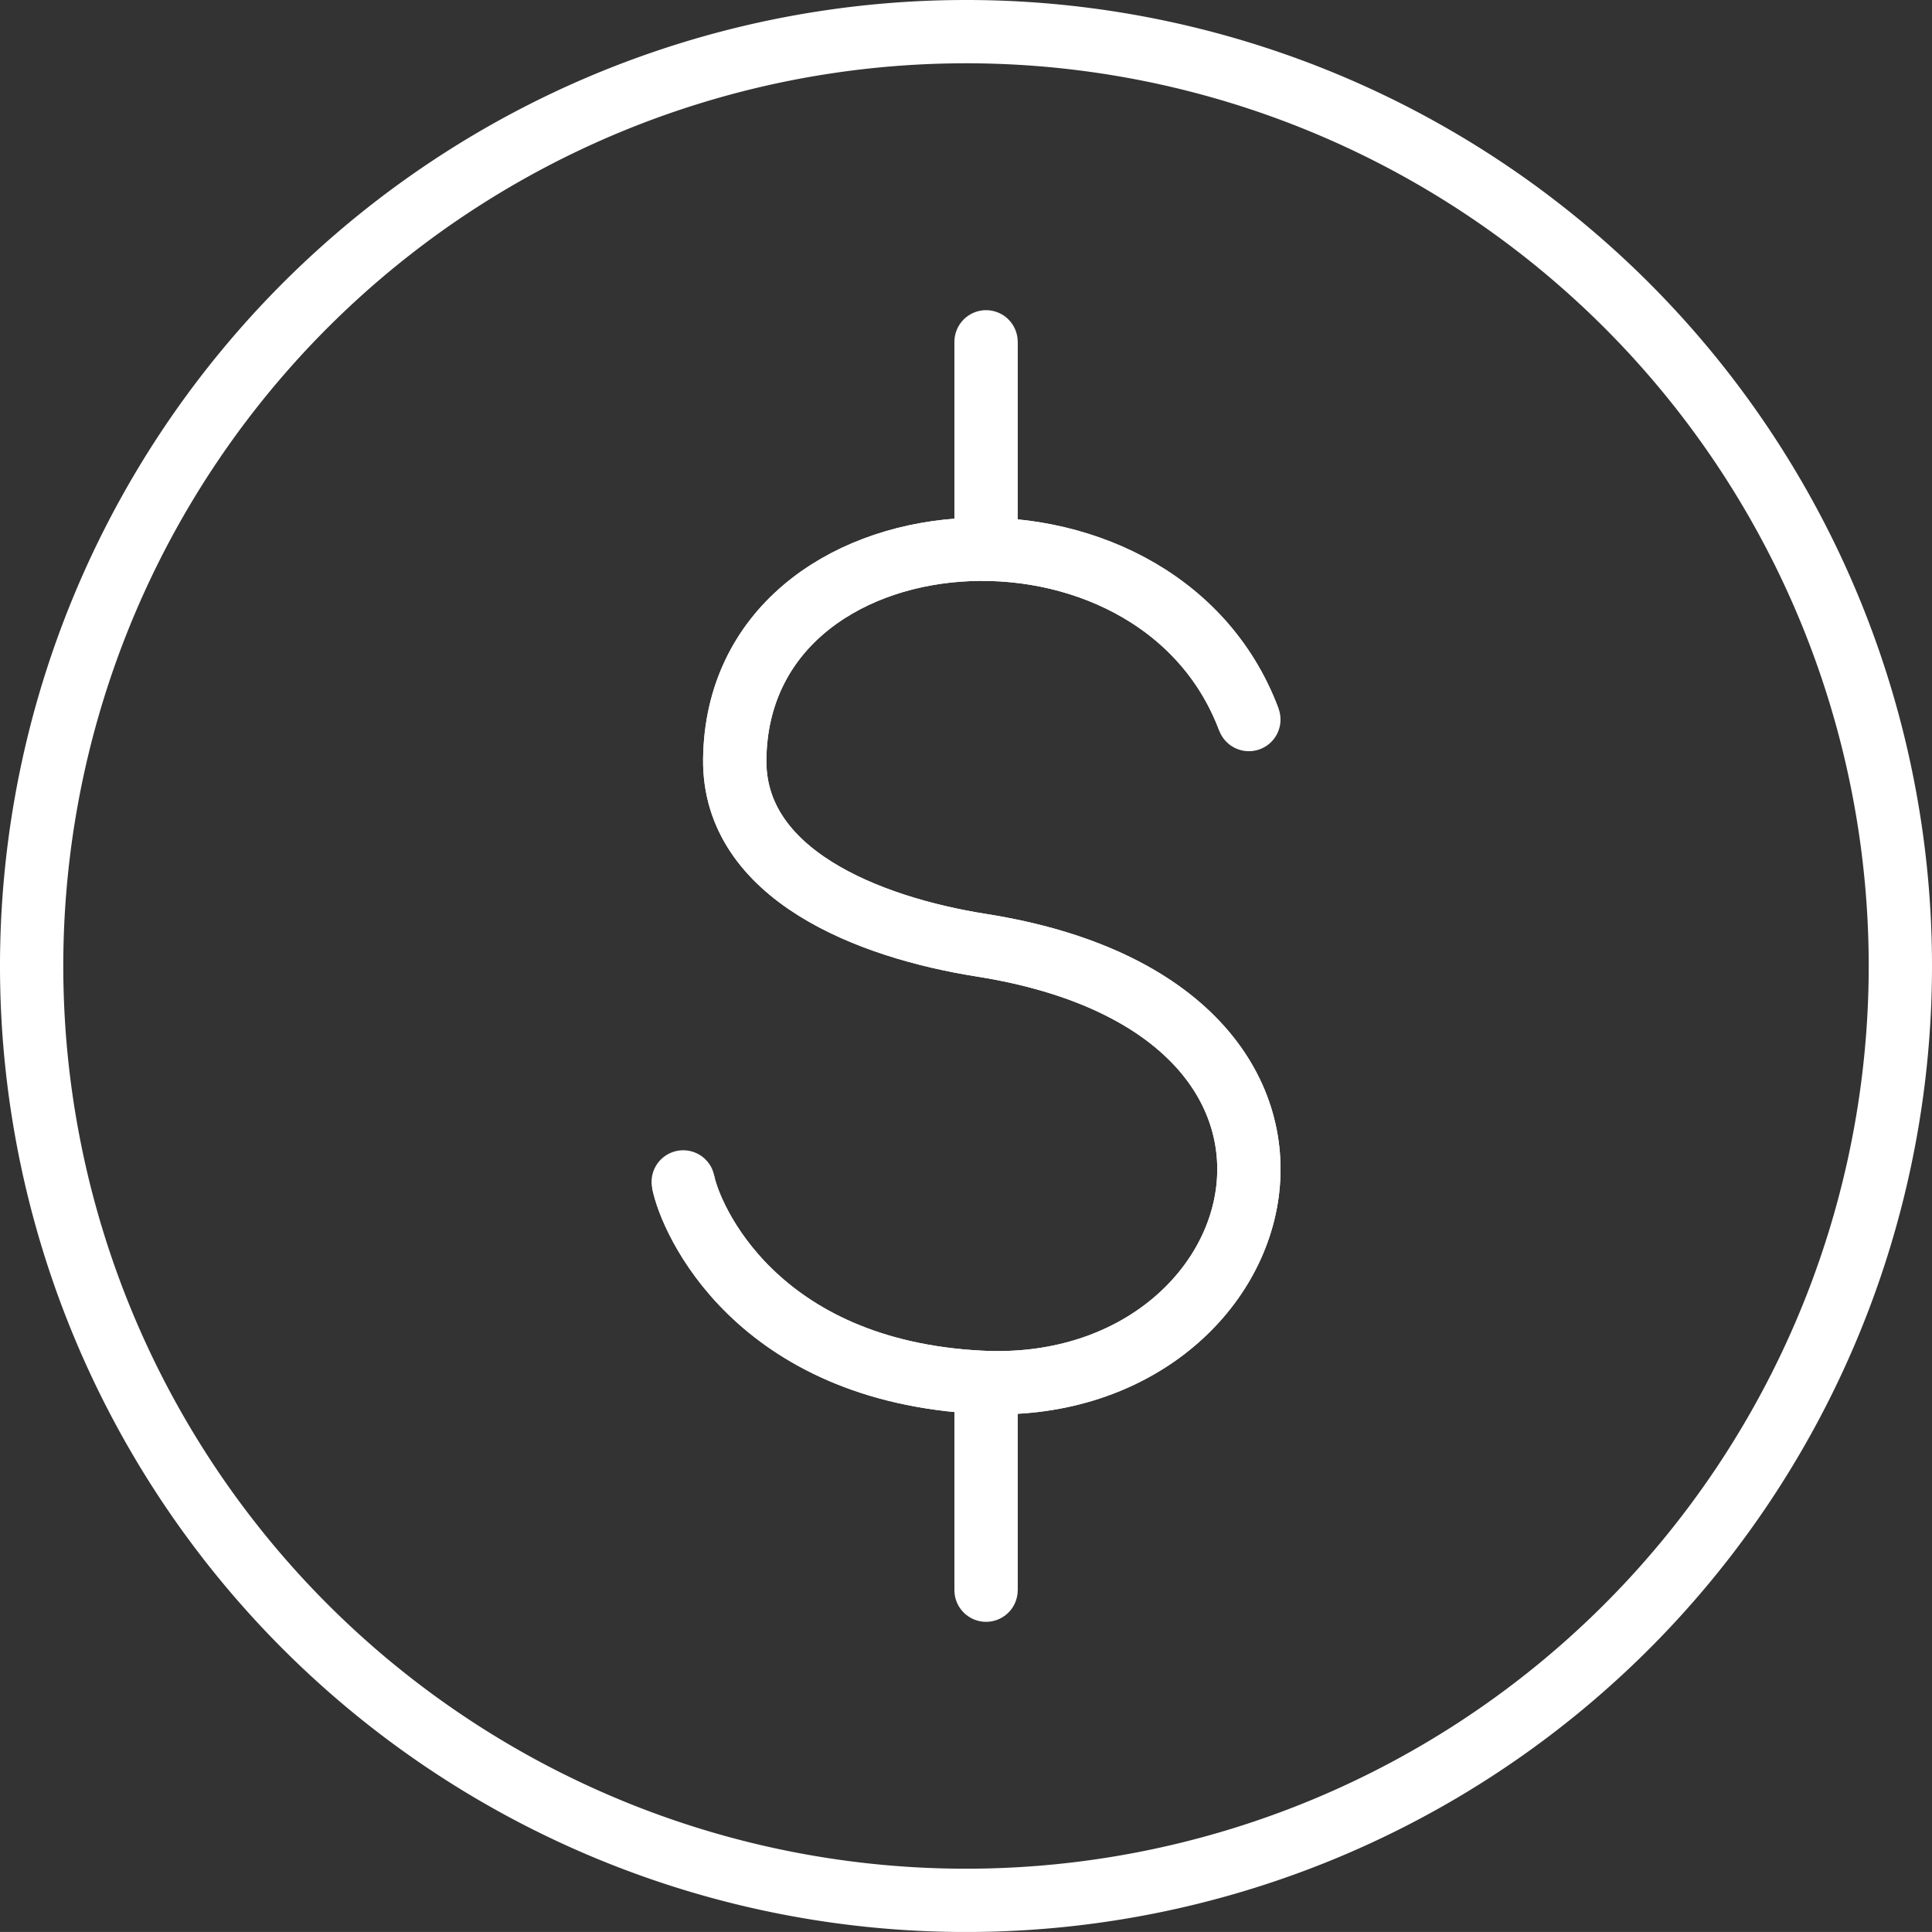
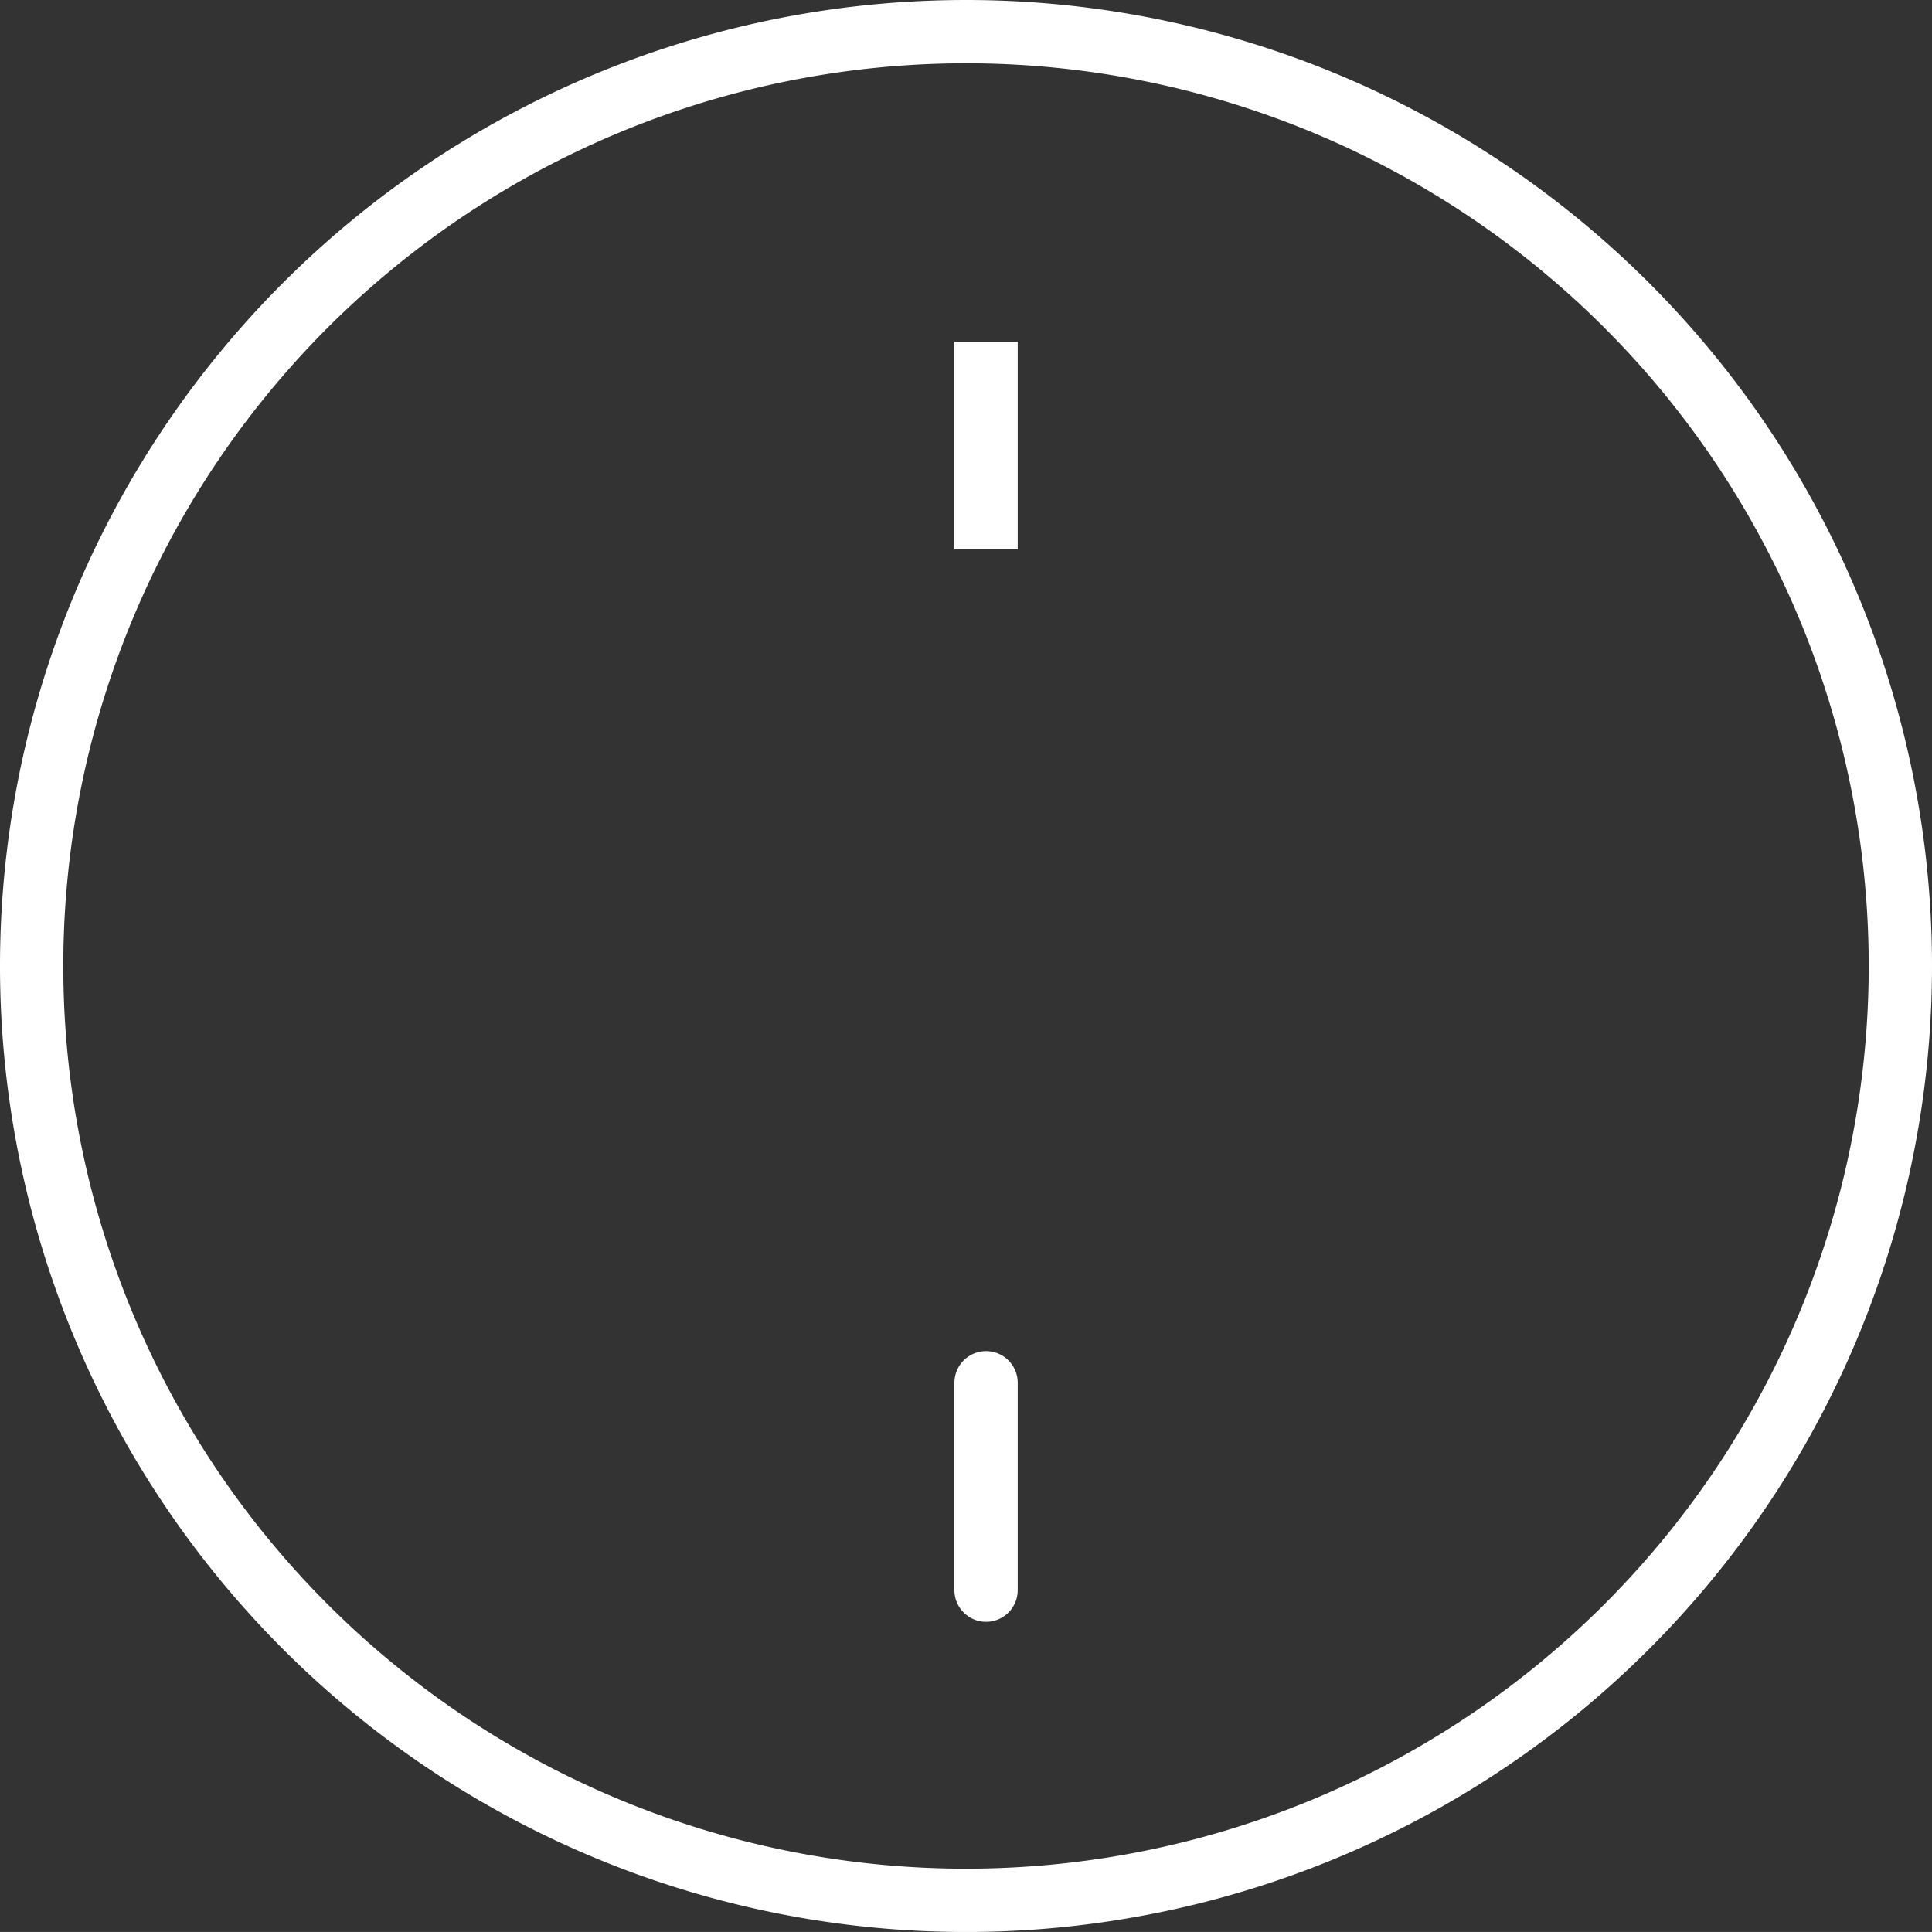
<svg xmlns="http://www.w3.org/2000/svg" width="61.054" height="61.053" viewBox="0 0 61.054 61.053">
  <rect x="0" y="0" width="61.054" height="61.053" fill="#333333" stroke="none" />
  <g id="Group_238" data-name="Group 238" transform="translate(-1406 -1784)">
    <g id="Group_56" data-name="Group 56" transform="translate(1407 1785)">
      <g id="Group_52" data-name="Group 52" transform="translate(0 0)">
        <path id="Path_41" data-name="Path 41" d="M221.875,31.541A29.527,29.527,0,1,1,192.348,2.014,29.526,29.526,0,0,1,221.875,31.541Z" transform="translate(-162.821 -2.014)" fill="none" stroke="#fff" stroke-linecap="round" stroke-linejoin="round" stroke-width="2" />
-         <path id="Path_42" data-name="Path 42" d="M215.6,35.125c-2.93-7.811-16.149-6.884-16.247,1.253-.044,3.639,4.223,5.314,7.792,5.878,13,2.052,9.408,14.277,0,13.813-7.139-.352-9.2-5.179-9.421-6.333" transform="translate(-177.134 -13.386)" fill="none" stroke="#fff" stroke-width="2" />
-         <path id="Path_43" data-name="Path 43" d="M215.6,35.125c-2.93-7.811-16.149-6.884-16.247,1.253-.044,3.639,4.223,5.314,7.792,5.878,13,2.052,9.408,14.277,0,13.813-7.139-.352-9.2-5.179-9.421-6.333" transform="translate(-177.134 -13.386)" fill="none" stroke="#fff" stroke-linecap="round" stroke-linejoin="round" stroke-width="2" />
        <line id="Line_46" data-name="Line 46" y2="6.556" transform="translate(30.161 9.802)" fill="#fff" stroke="#fff" stroke-width="2" />
-         <line id="Line_47" data-name="Line 47" y2="6.556" transform="translate(30.161 9.802)" fill="none" stroke="#fff" stroke-linecap="round" stroke-linejoin="round" stroke-width="2" />
-         <line id="Line_48" data-name="Line 48" y2="6.555" transform="translate(30.161 42.697)" fill="#fff" stroke="#fff" stroke-width="2" />
        <line id="Line_49" data-name="Line 49" y2="6.555" transform="translate(30.161 42.697)" fill="none" stroke="#fff" stroke-linecap="round" stroke-linejoin="round" stroke-width="2" />
      </g>
    </g>
  </g>
</svg>